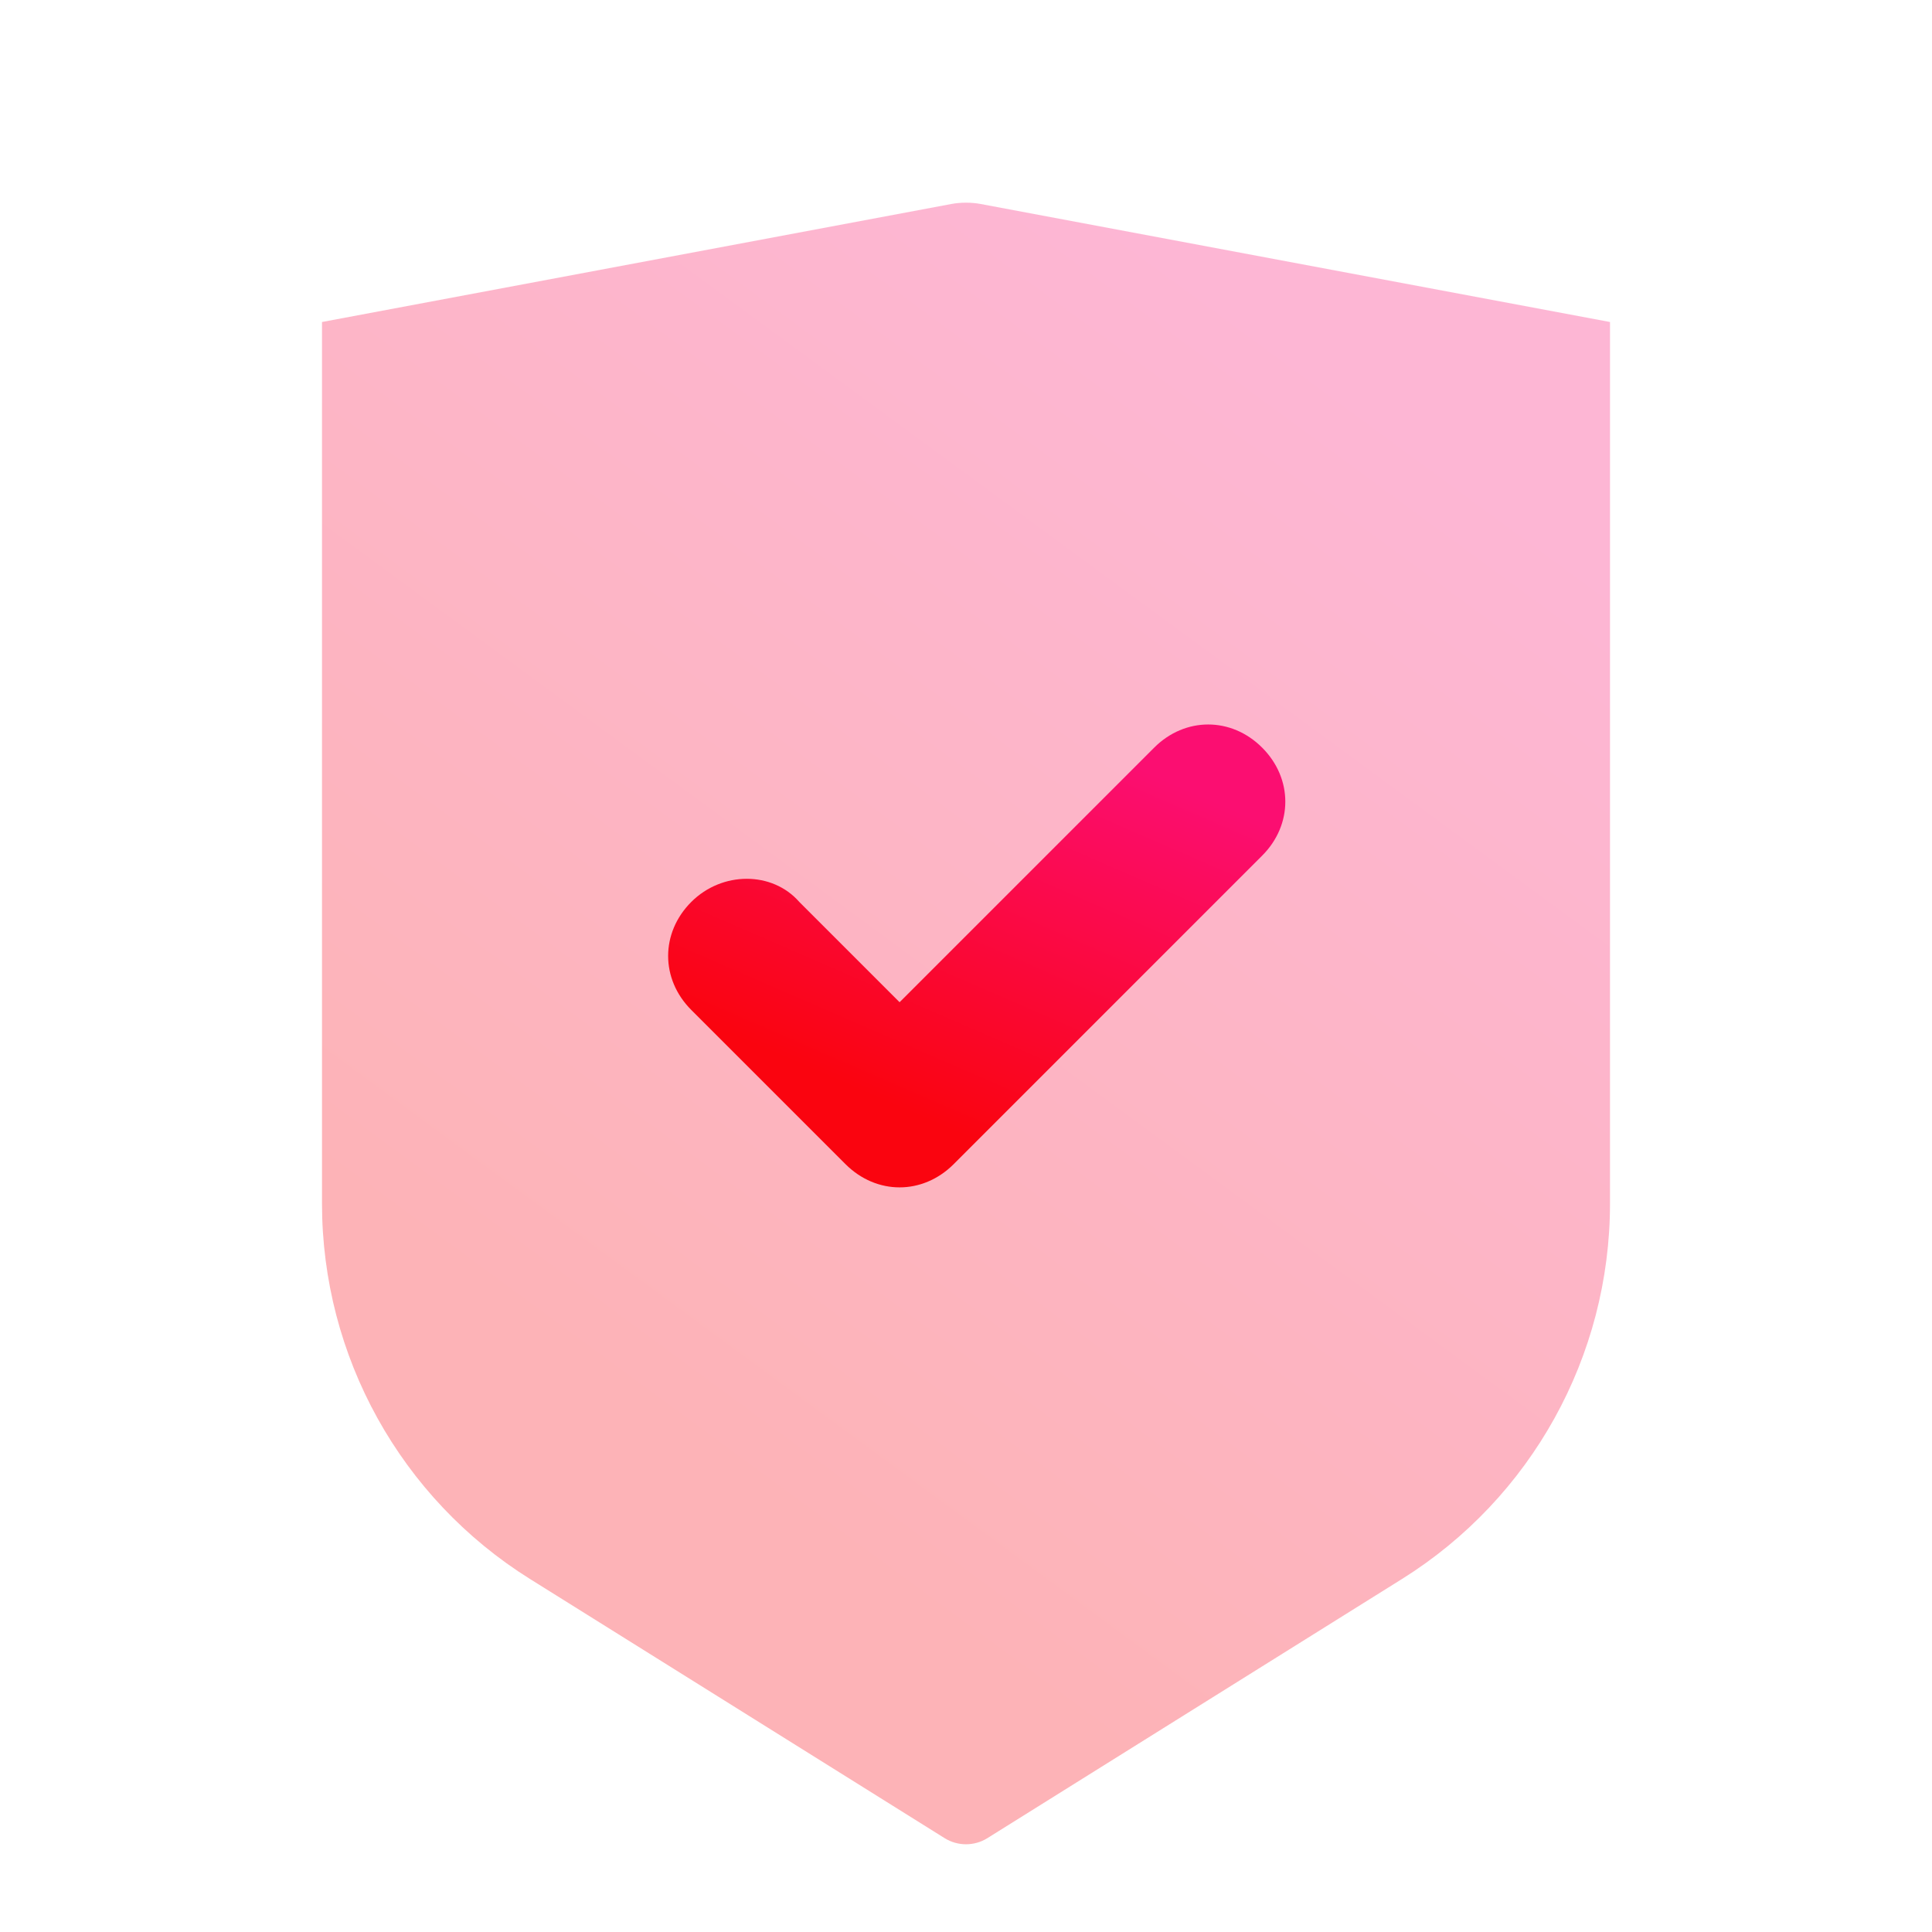
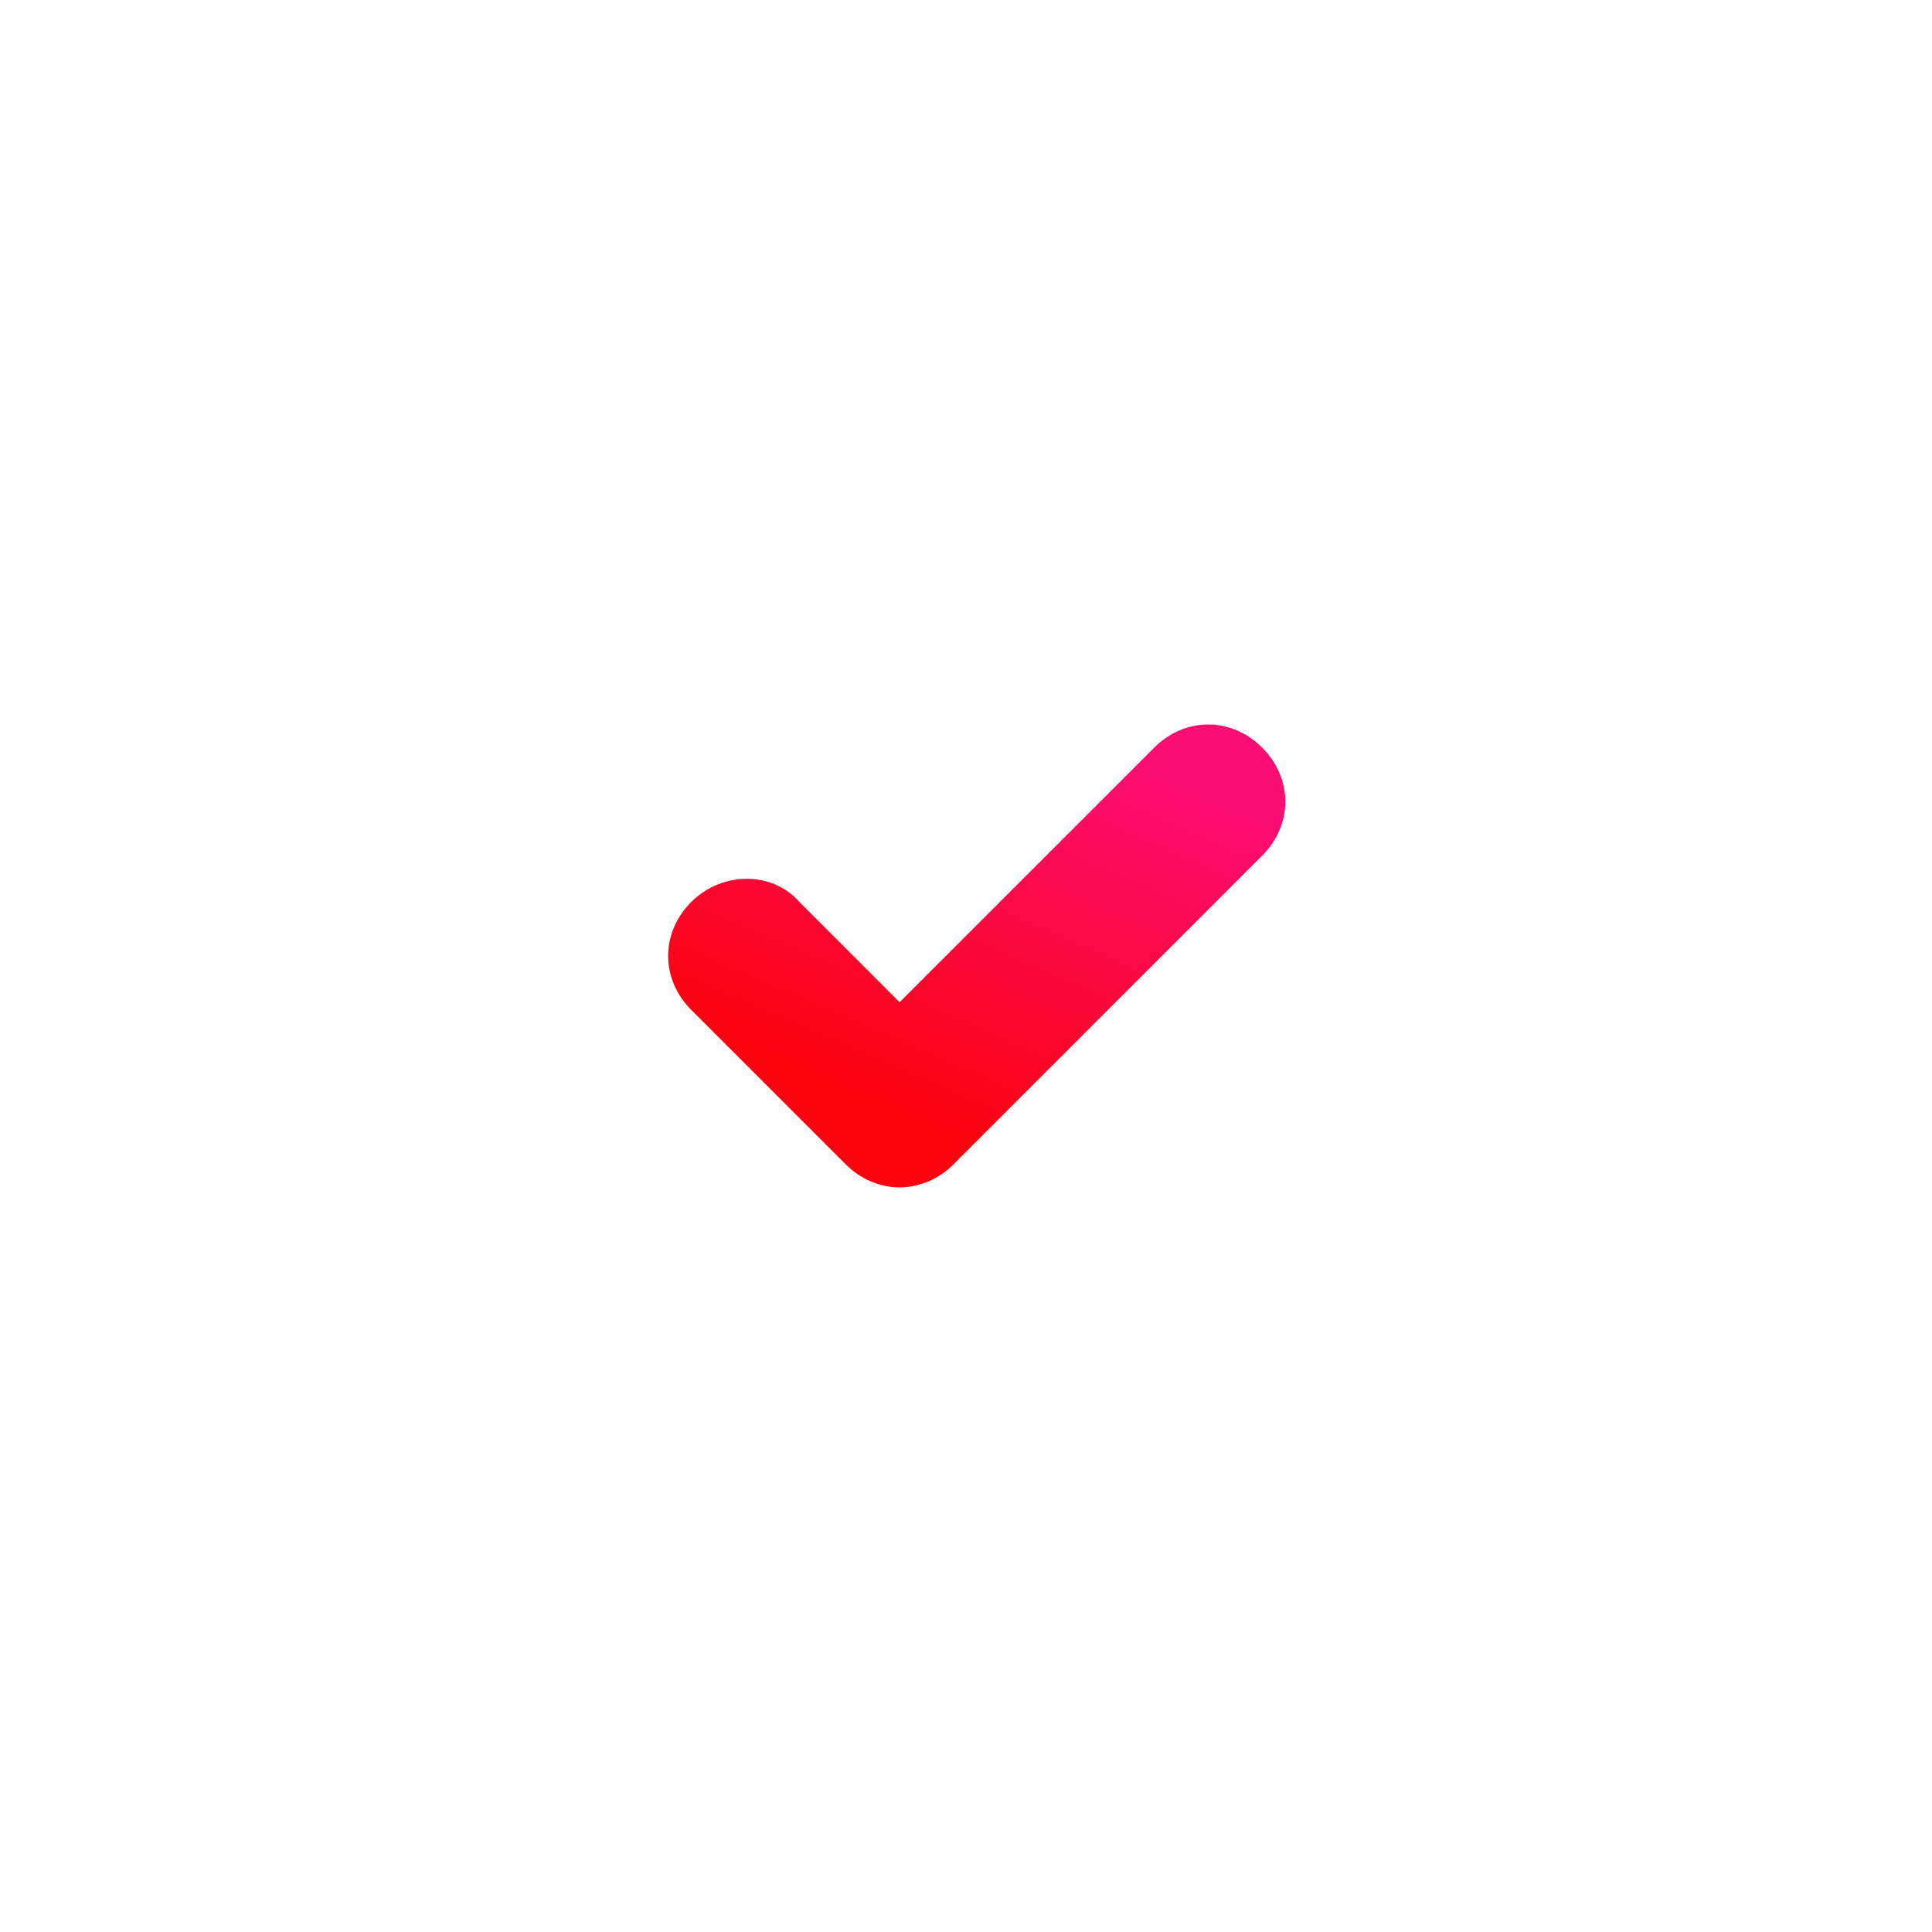
<svg xmlns="http://www.w3.org/2000/svg" width="48" height="48" viewBox="0 0 48 48" fill="none">
-   <path opacity="0.3" fill-rule="evenodd" clip-rule="evenodd" d="M8 8L23.631 5.069C23.875 5.024 24.125 5.024 24.369 5.069L40 8V29.903C40 33.696 38.046 37.221 34.83 39.231L24.53 45.669C24.206 45.871 23.794 45.871 23.47 45.669L13.17 39.231C9.954 37.221 8 33.696 8 29.903L8 8Z" fill="url(#paint0_linear_87_234)" />
  <path fill-rule="evenodd" clip-rule="evenodd" d="M22.35 29.5C21.871 29.5 21.392 29.308 21.008 28.925L17.175 25.092C16.408 24.325 16.408 23.175 17.175 22.408C17.942 21.642 19.188 21.642 19.858 22.408L22.35 24.9L28.675 18.575C29.442 17.808 30.592 17.808 31.358 18.575C32.125 19.342 32.125 20.492 31.358 21.258L23.692 28.925C23.308 29.308 22.829 29.5 22.35 29.5Z" fill="url(#paint1_linear_87_234)" />
  <defs>
    <linearGradient id="paint0_linear_87_234" x1="19.668" y1="38.457" x2="38.26" y2="13.159" gradientUnits="userSpaceOnUse">
      <stop stop-color="#FA040F" />
      <stop offset="1" stop-color="#FB0E71" />
    </linearGradient>
    <linearGradient id="paint1_linear_87_234" x1="22.191" y1="27.463" x2="26.229" y2="18.175" gradientUnits="userSpaceOnUse">
      <stop stop-color="#FA040F" />
      <stop offset="1" stop-color="#FB0E71" />
    </linearGradient>
  </defs>
</svg>